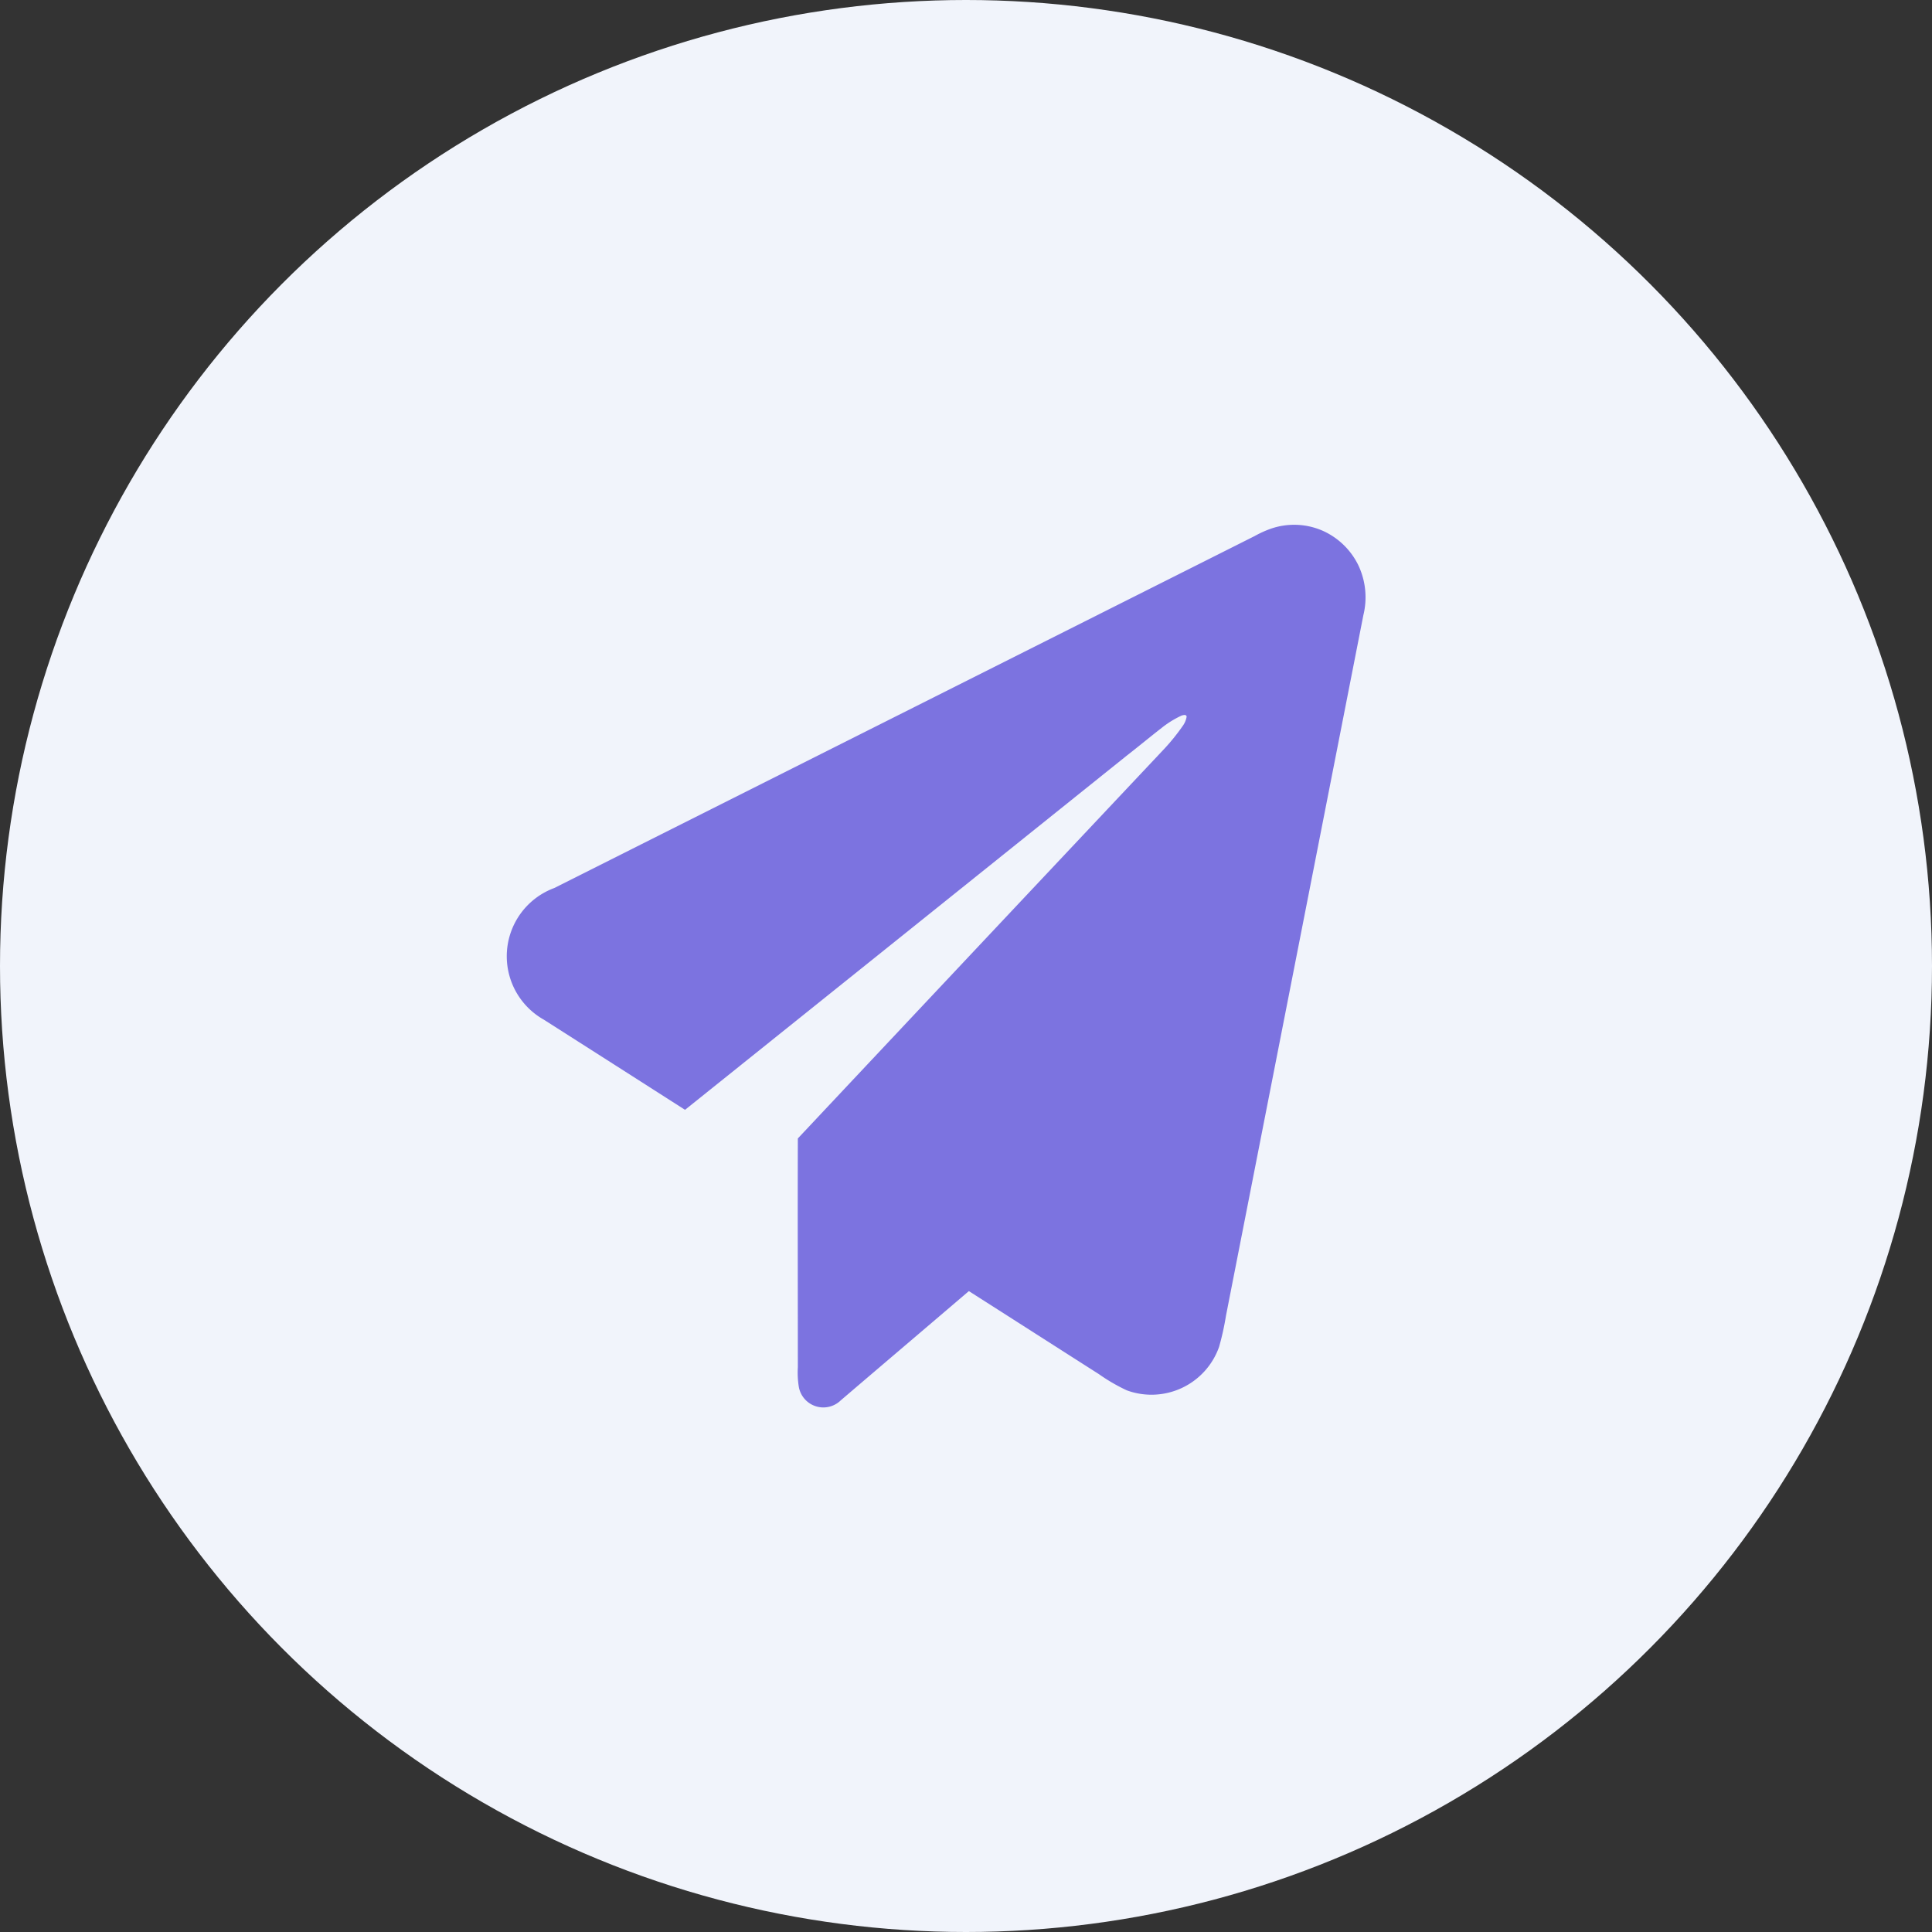
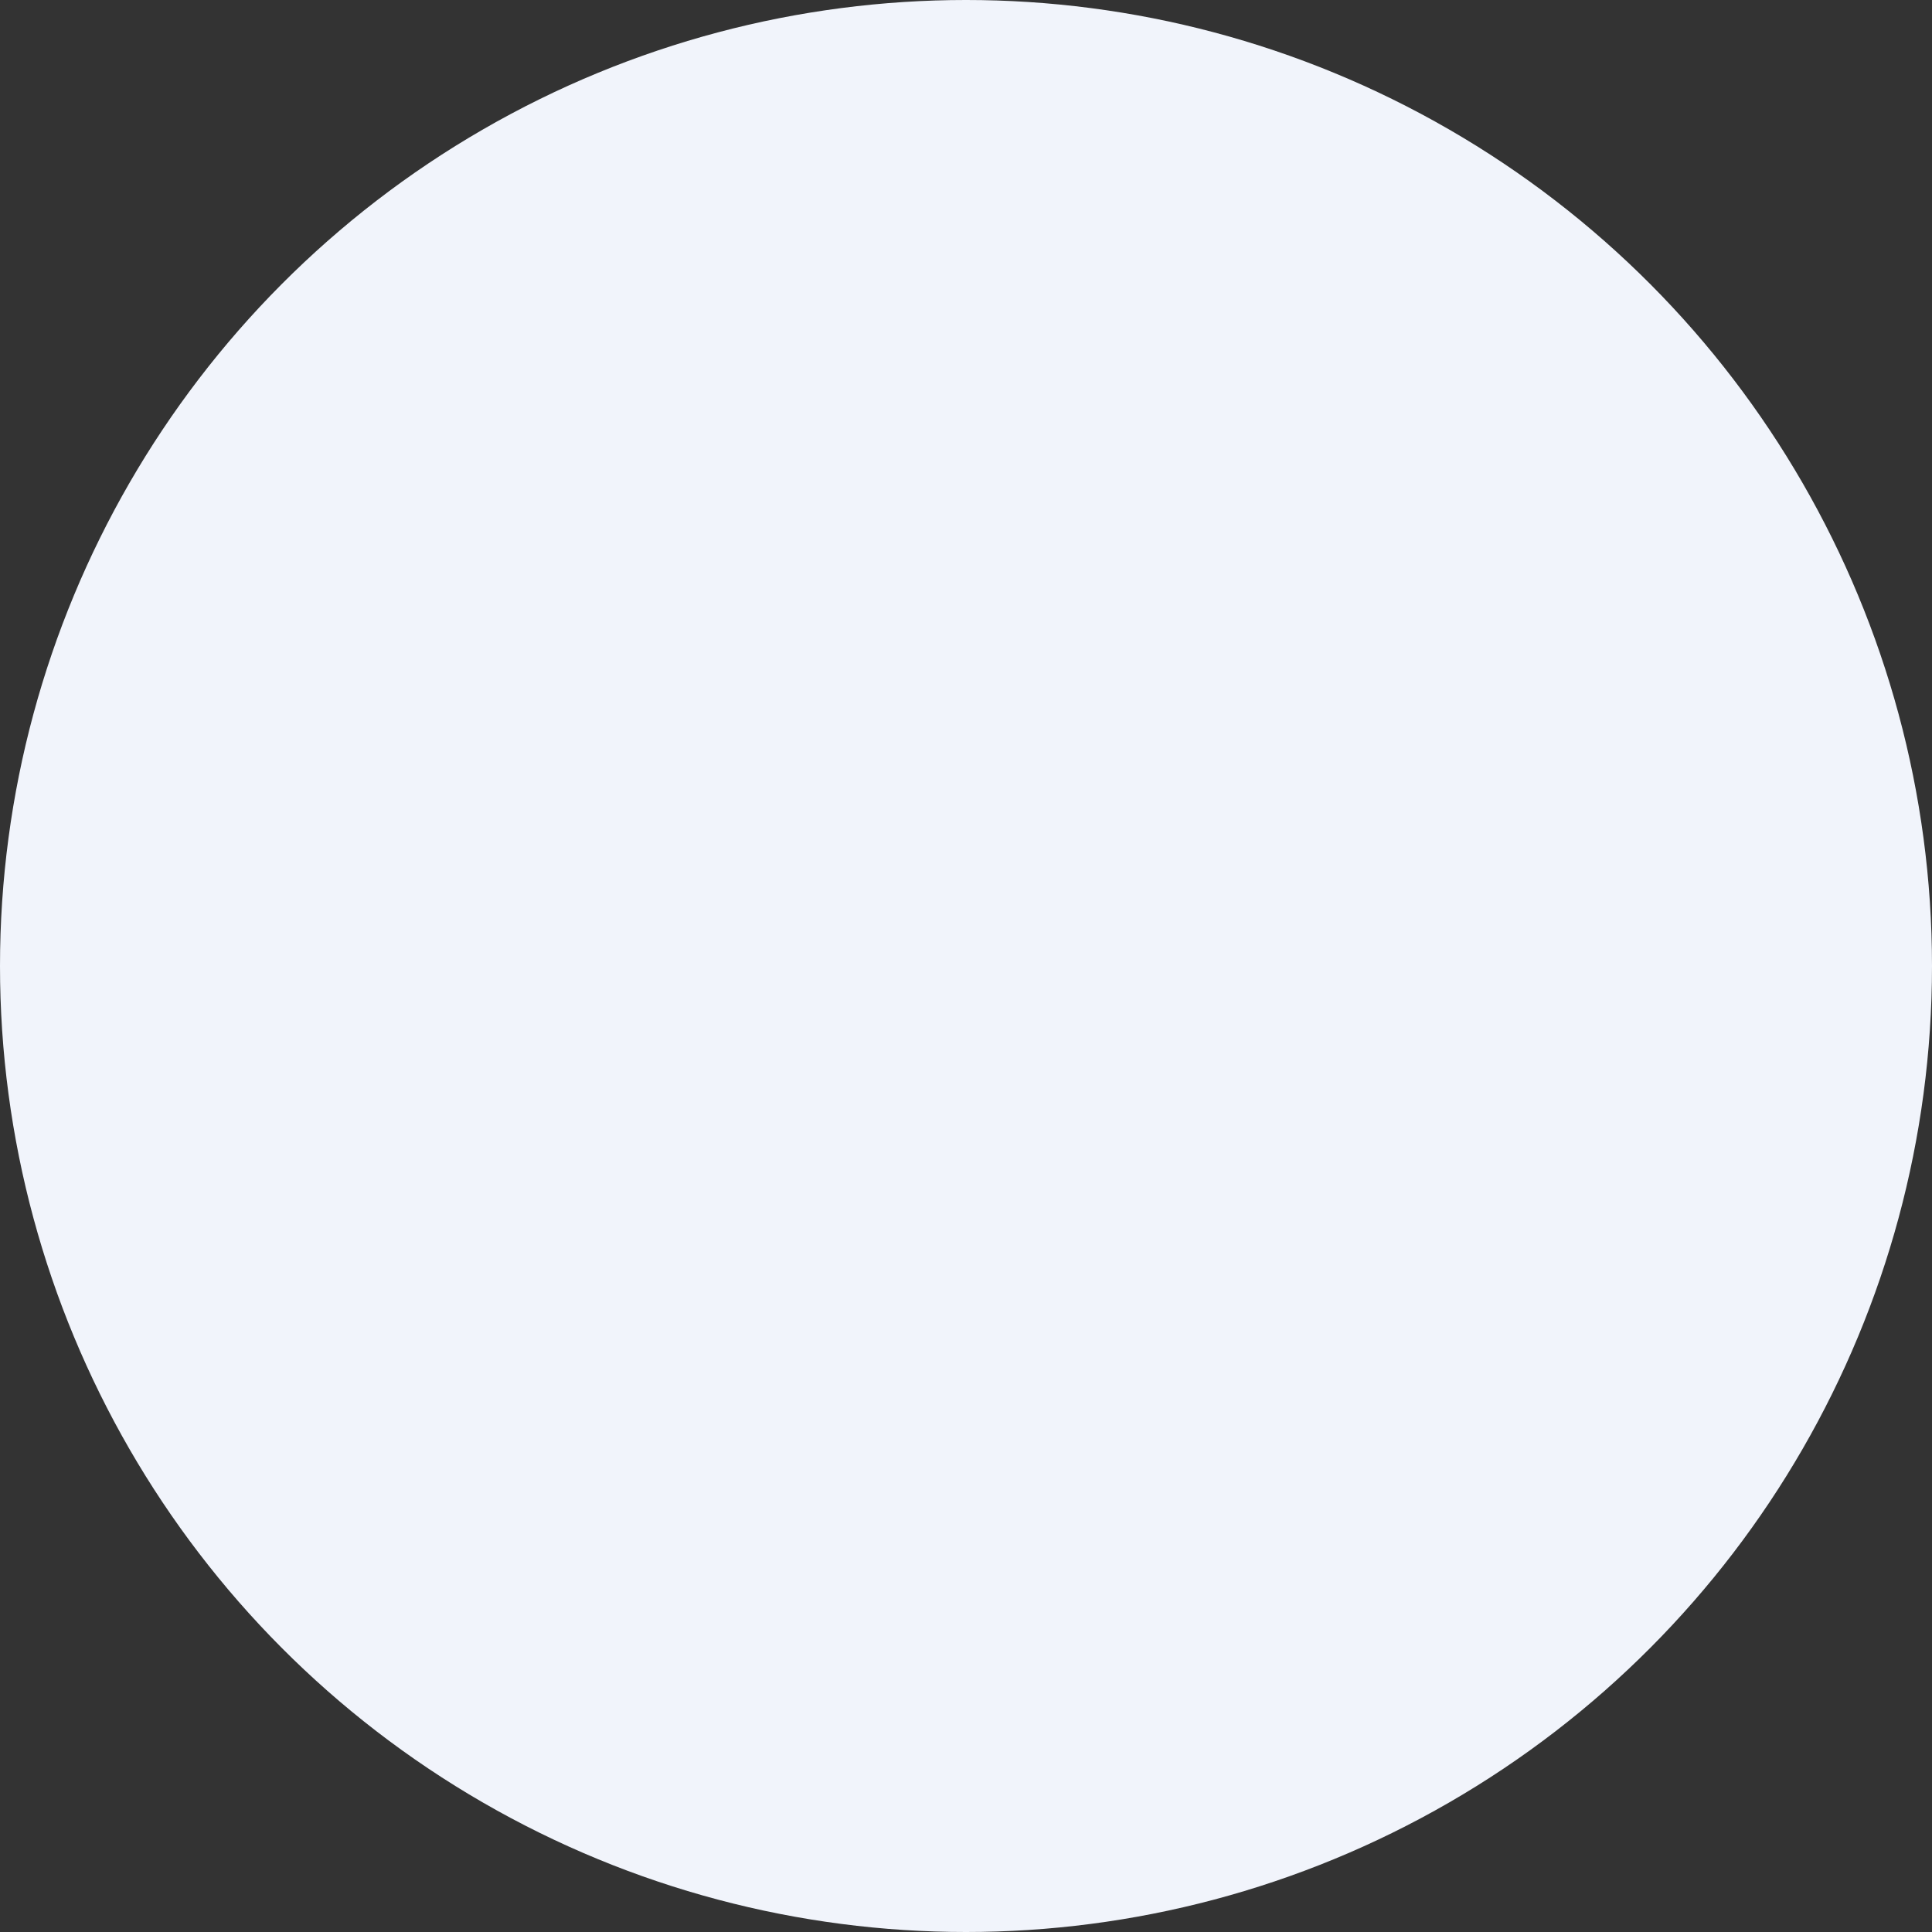
<svg xmlns="http://www.w3.org/2000/svg" width="81" height="81" viewBox="0 0 81 81">
  <rect x="0" y="0" width="81" height="81" fill="#333333" stroke="none" />
  <g id="组_67" data-name="组 67" transform="translate(0.25)">
    <circle id="椭圆_37" data-name="椭圆 37" cx="40.5" cy="40.5" r="40.5" transform="translate(-0.25)" fill="#f1f4fb" />
-     <path id="路径_242" data-name="路径 242" d="M1103.02,3267.17a2.985,2.985,0,0,1,2.18.08,3.046,3.046,0,0,1,1.49,1.43,3.139,3.139,0,0,1,.22,2.11l-5.76,29.37a11.281,11.281,0,0,1-.29,1.31,3.006,3.006,0,0,1-3.87,1.82,7.605,7.605,0,0,1-1.17-.68c-1.82-1.16-3.63-2.32-5.45-3.48-1.79,1.53-3.58,3.05-5.37,4.58a1.045,1.045,0,0,1-1.76-.57,3.762,3.762,0,0,1-.04-.82c0-3.2-.01-6.4,0-9.59q7.665-8.16,15.33-16.3a8.617,8.617,0,0,0,.81-1,.909.909,0,0,0,.16-.38c-.01-.11-.14-.07-.21-.05a4.06,4.06,0,0,0-.84.52c-.49.38-.97.78-1.46,1.16q-9.255,7.425-18.52,14.85-2.955-1.89-5.92-3.78a3.051,3.051,0,0,1,.44-5.52l29.37-14.76A4.348,4.348,0,0,1,1103.02,3267.17Z" transform="translate(-1050 -3245)" fill="#7c73e0" fill-rule="evenodd" />
  </g>
</svg>